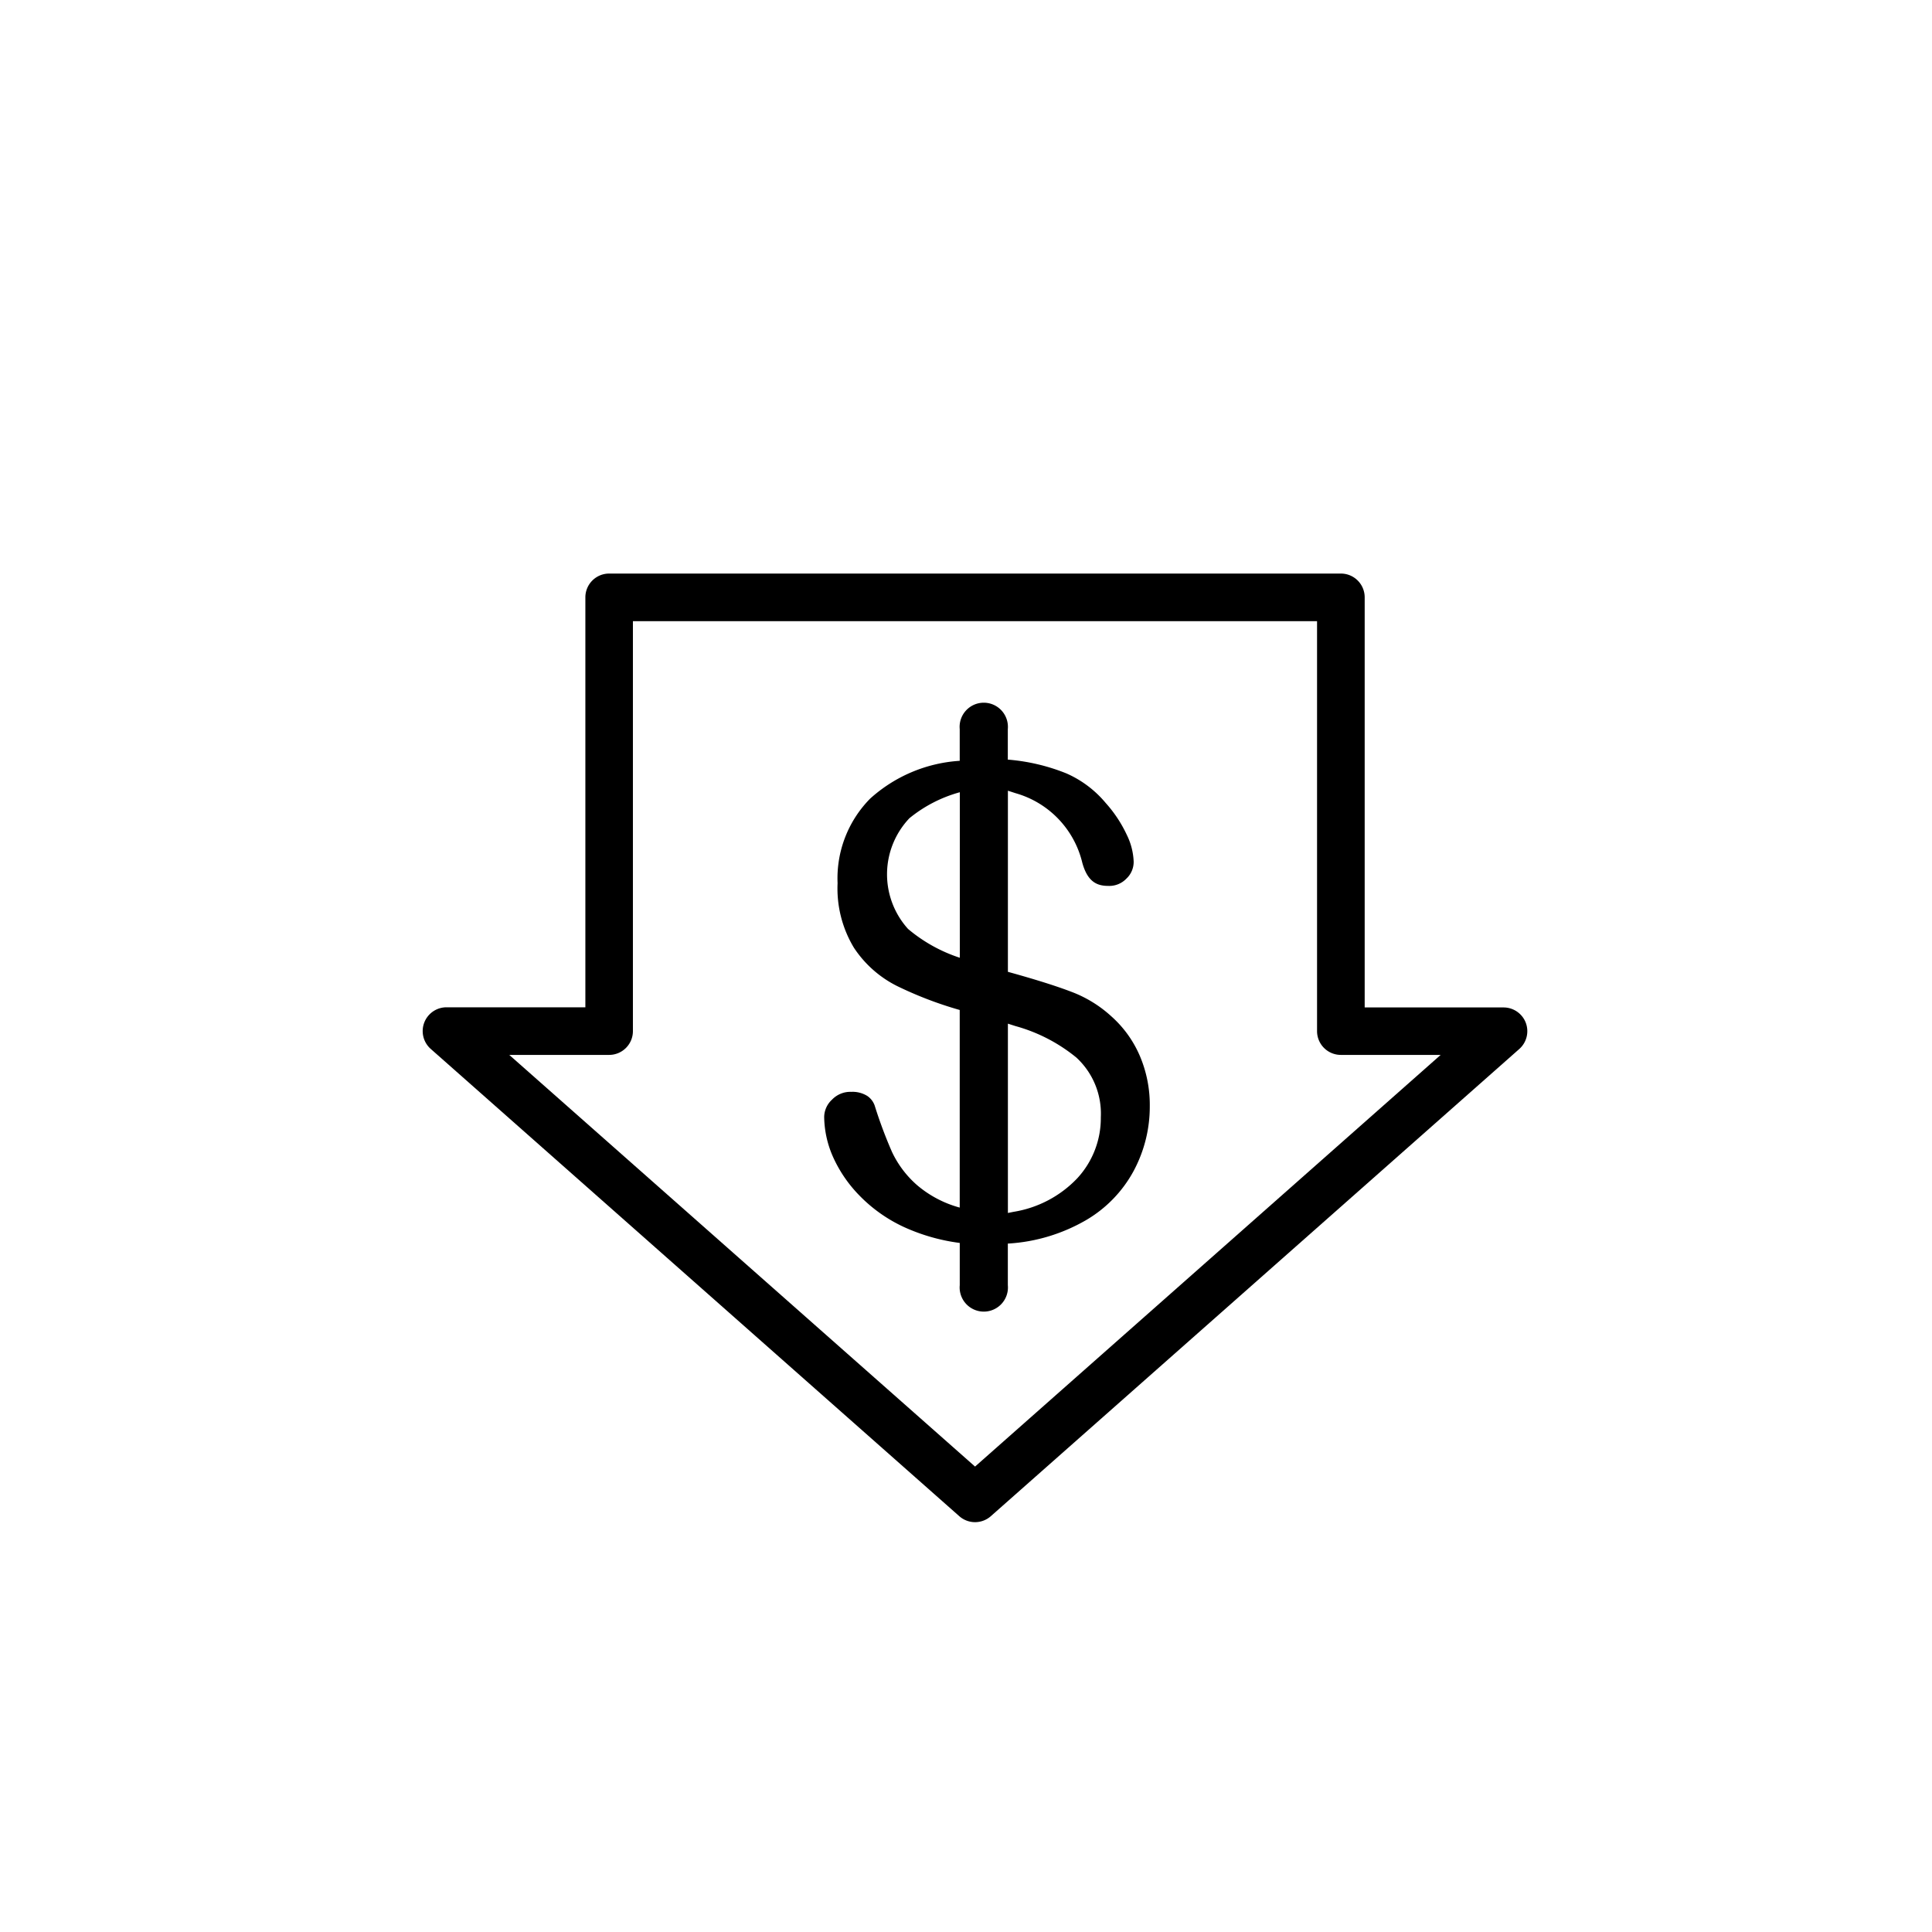
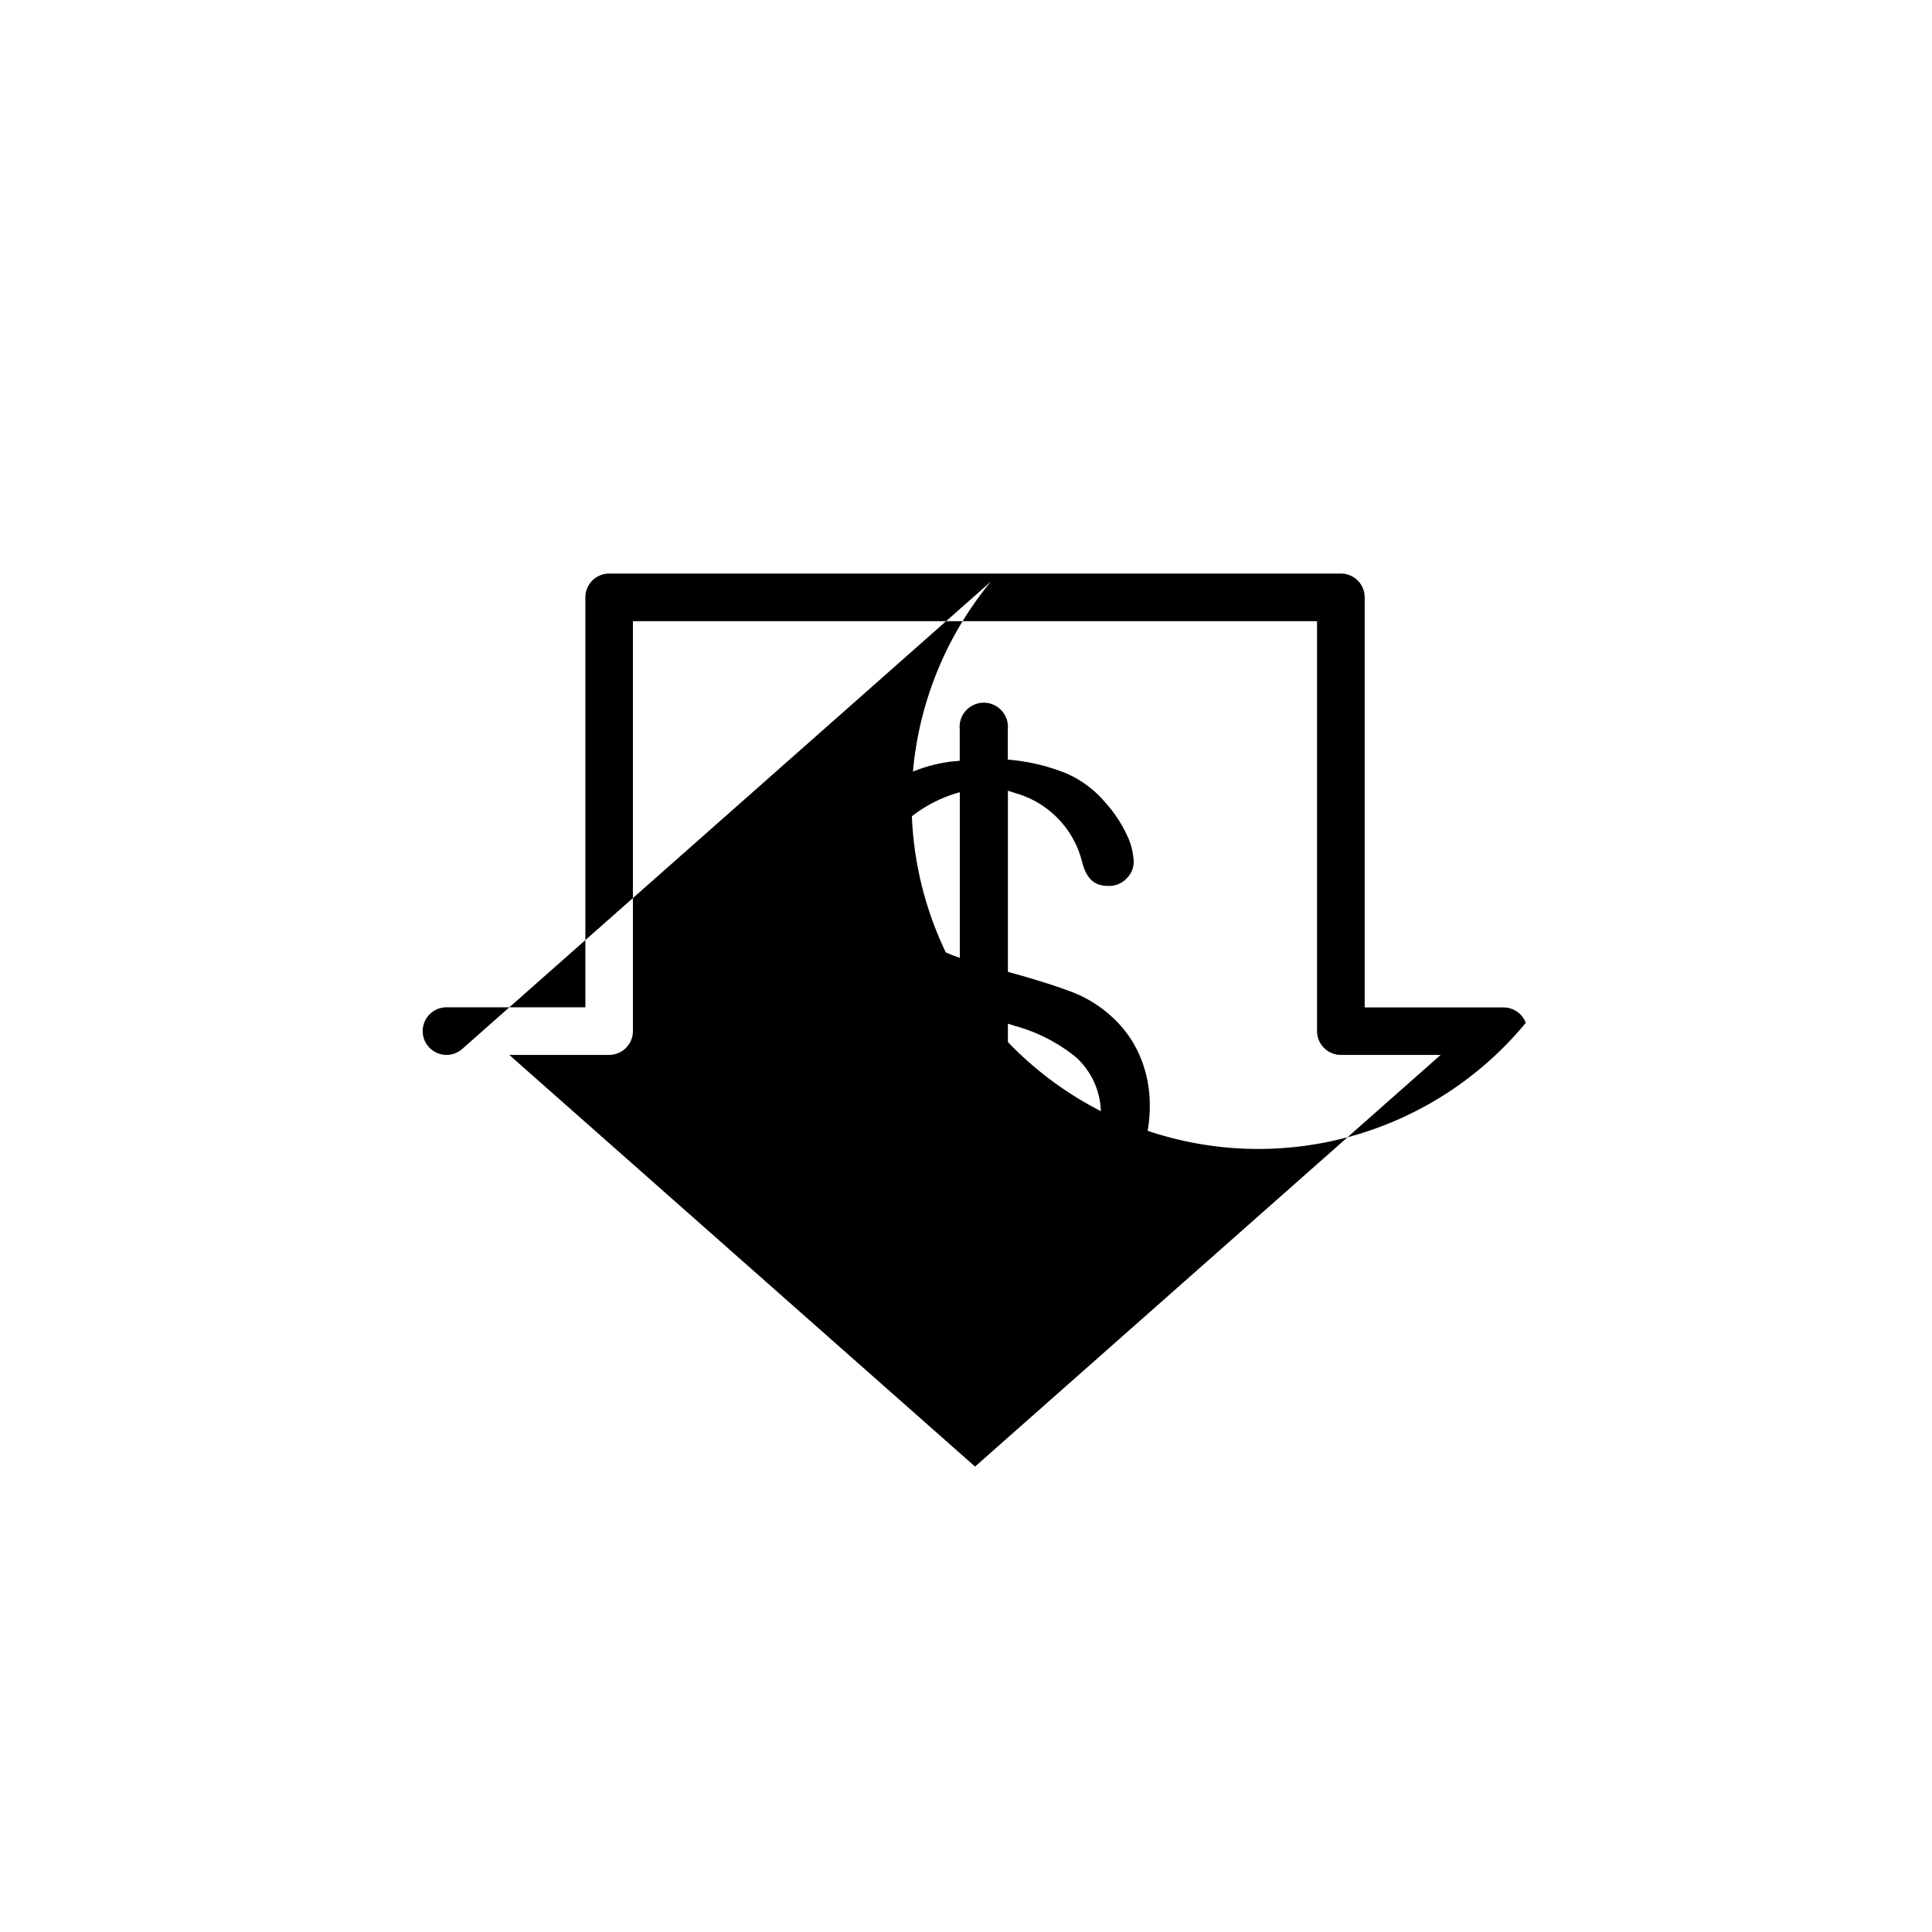
<svg xmlns="http://www.w3.org/2000/svg" id="cost-save" width="64" height="64" viewBox="0 0 64 64">
-   <circle id="Ellipse_649" data-name="Ellipse 649" cx="32" cy="32" r="32" fill="rgba(255,255,255,0)" />
  <g id="Group_179806" data-name="Group 179806" transform="translate(-266 -33.718)">
    <g id="Group_179805" data-name="Group 179805" transform="translate(280 52.718)">
-       <path id="Path_146065" data-name="Path 146065" d="M316.544,67.6a.788.788,0,0,0-.737-.509h-4.6V53.506a.788.788,0,0,0-.788-.788h-24.24a.788.788,0,0,0-.788.788v13.58h-4.6a.788.788,0,0,0-.522,1.379l17.509,15.479a.789.789,0,0,0,1.044,0l17.509-15.479A.789.789,0,0,0,316.544,67.6ZM298.3,82.3,282.87,68.663h3.308a.788.788,0,0,0,.788-.788V54.295h22.663v13.58a.788.788,0,0,0,.788.788h3.307Z" transform="translate(-280 -52.718)" />
+       <path id="Path_146065" data-name="Path 146065" d="M316.544,67.6a.788.788,0,0,0-.737-.509h-4.6V53.506a.788.788,0,0,0-.788-.788h-24.24a.788.788,0,0,0-.788.788v13.58h-4.6a.788.788,0,0,0-.522,1.379a.789.789,0,0,0,1.044,0l17.509-15.479A.789.789,0,0,0,316.544,67.6ZM298.3,82.3,282.87,68.663h3.308a.788.788,0,0,0,.788-.788V54.295h22.663v13.58a.788.788,0,0,0,.788.788h3.307Z" transform="translate(-280 -52.718)" />
      <path id="Path_146066" data-name="Path 146066" d="M355.228,84.239a4.092,4.092,0,0,0-1.31-.807c-.521-.2-1.234-.423-2.115-.666v-6l.259.084a3.158,3.158,0,0,1,2.205,2.3c.185.677.529.77.874.77a.783.783,0,0,0,.587-.241.758.758,0,0,0,.241-.565,2.19,2.19,0,0,0-.226-.883,4.3,4.3,0,0,0-.7-1.058,3.559,3.559,0,0,0-1.3-.979,6.58,6.58,0,0,0-1.919-.456H351.8V74.726a.8.8,0,1,0-1.593,0v1.05a4.883,4.883,0,0,0-2.97,1.255,3.76,3.76,0,0,0-1.076,2.8,3.8,3.8,0,0,0,.539,2.133,3.683,3.683,0,0,0,1.439,1.276,12.6,12.6,0,0,0,2.068.79v6.546a3.66,3.66,0,0,1-1.406-.738,3.362,3.362,0,0,1-.835-1.1,14.858,14.858,0,0,1-.563-1.5.641.641,0,0,0-.256-.359.923.923,0,0,0-.532-.137.838.838,0,0,0-.639.259.792.792,0,0,0-.259.57,3.358,3.358,0,0,0,.274,1.283,4.4,4.4,0,0,0,.872,1.3,4.961,4.961,0,0,0,1.488,1.062,6.438,6.438,0,0,0,1.857.531v1.4a.8.8,0,1,0,1.593,0v-1.38l.024,0a5.835,5.835,0,0,0,2.559-.771,4.2,4.2,0,0,0,1.58-1.626,4.5,4.5,0,0,0,.539-2.153,4.139,4.139,0,0,0-.332-1.672A3.71,3.71,0,0,0,355.228,84.239ZM350.21,82.3a5.121,5.121,0,0,1-1.715-.955,2.7,2.7,0,0,1,.046-3.668,4.536,4.536,0,0,1,1.669-.86Zm3.89,7.306a3.727,3.727,0,0,1-2.107,1.11l-.19.038V84.483l.254.081a5.488,5.488,0,0,1,2.013,1.041,2.524,2.524,0,0,1,.811,1.981A2.934,2.934,0,0,1,354.1,89.606Z" transform="translate(-332.415 -69.573)" />
    </g>
  </g>
</svg>